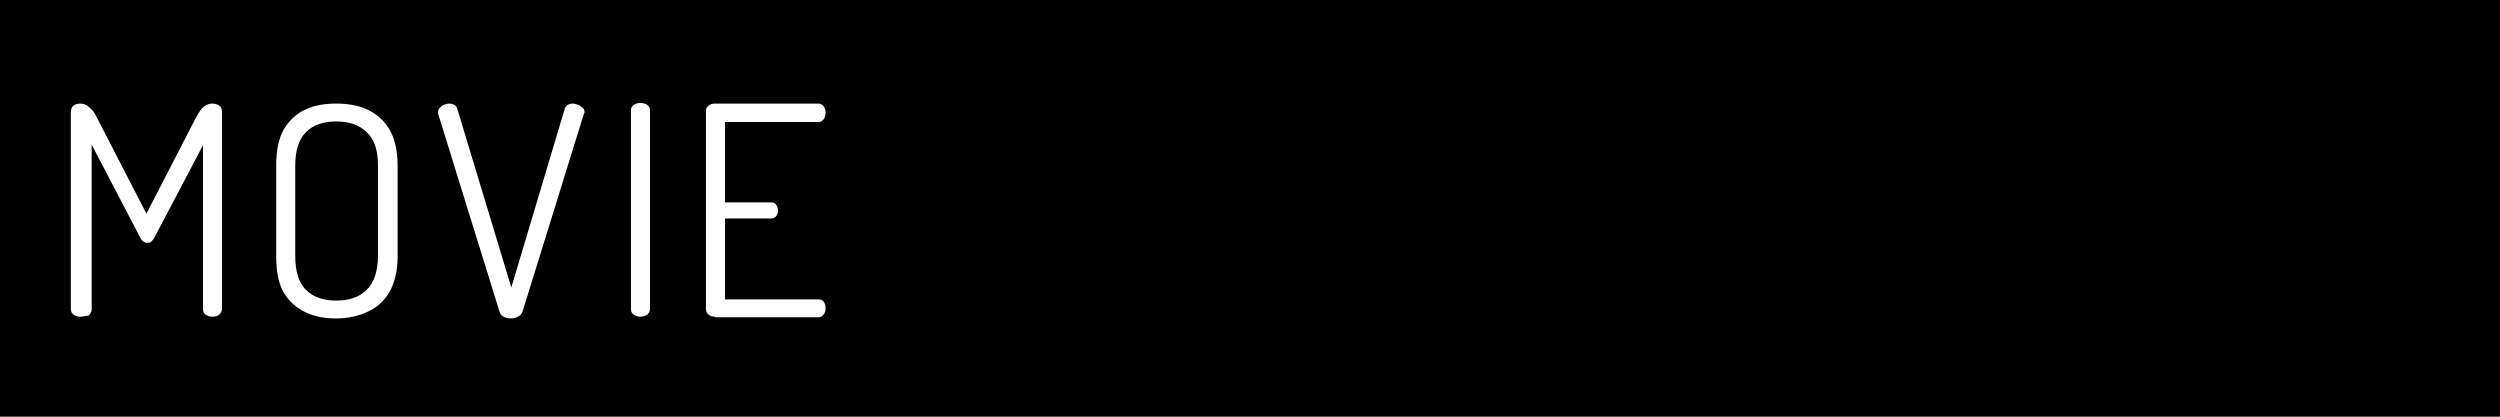
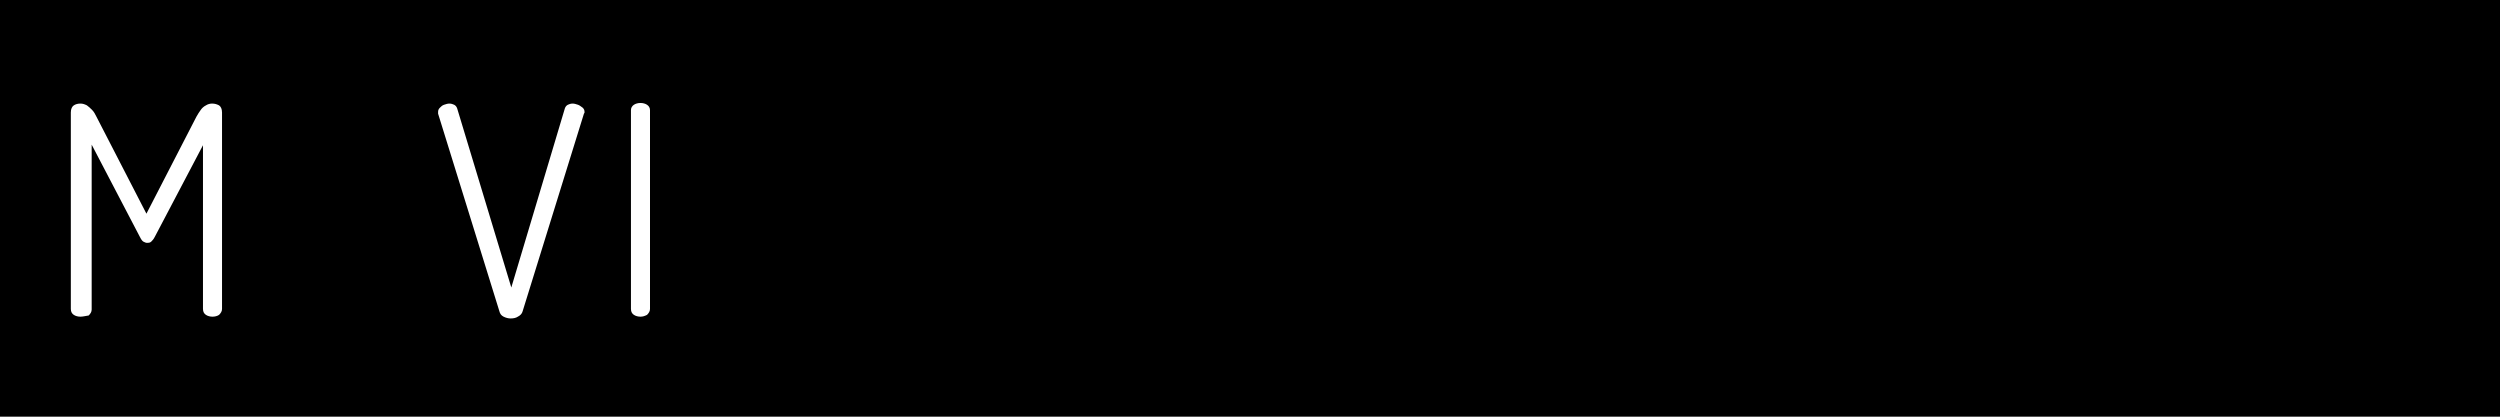
<svg xmlns="http://www.w3.org/2000/svg" version="1.1" id="レイヤー_1" x="0px" y="0px" viewBox="0 0 420 70" style="enable-background:new 0 0 420 70;" xml:space="preserve">
  <style type="text/css">
	.st0{fill-rule:evenodd;clip-rule:evenodd;}
	.st1{display:none;}
	.st2{display:inline;fill:#FFFFFF;}
	.st3{fill:#FFFFFF;}
</style>
  <g>
    <path class="st0" d="M0,0h420v70H0V0z" />
    <g class="st1">
      <path class="st2" d="M25.5,52.1c1.6-0.7,2.8-1.8,3.7-3.3c0.9-1.5,1.3-3.4,1.3-5.7c0-1.9-0.3-3.5-0.9-4.8c-0.6-1.2-1.4-2.2-2.3-3    c-1-0.8-2-1.4-3.2-1.9s-2.3-1-3.5-1.4c-1.1-0.4-2.2-0.9-3.2-1.3c-1-0.5-1.8-1.1-2.4-1.9c-0.6-0.8-0.9-1.8-0.9-3.1    c0-1.5,0.3-2.6,1-3.4s1.6-1.4,2.7-1.7c1.1-0.3,2.2-0.5,3.4-0.5c1.4,0,2.6,0.2,3.5,0.5s1.6,0.6,2.1,0.9S27.7,22,28,22    c0.3,0,0.6-0.1,0.8-0.3c0.2-0.2,0.4-0.5,0.5-0.7c0.1-0.3,0.2-0.5,0.2-0.8c0-0.5-0.3-0.9-0.8-1.2c-0.5-0.4-1.2-0.7-2-0.9    c-0.8-0.3-1.7-0.5-2.7-0.6s-1.9-0.2-2.8-0.2c-1.1,0-2.3,0.1-3.5,0.4s-2.3,0.7-3.4,1.4c-1,0.6-1.9,1.5-2.5,2.7    c-0.7,1.1-1,2.6-1,4.4c0,1.7,0.3,3.1,0.9,4.2c0.6,1.1,1.4,2,2.4,2.6c1,0.7,2,1.2,3.2,1.7c1.2,0.4,2.3,0.9,3.5,1.3    c1.1,0.4,2.2,1,3.2,1.6s1.7,1.4,2.3,2.3c0.6,1,0.9,2.2,0.9,3.8c0,1.5-0.3,2.7-0.9,3.7s-1.4,1.7-2.5,2.2s-2.4,0.8-4,0.8    c-1.5,0-2.8-0.2-3.7-0.6c-1-0.4-1.7-0.9-2.3-1.4s-1-1-1.4-1.4c-0.3-0.4-0.7-0.6-1-0.6c-0.2,0-0.5,0.1-0.7,0.3s-0.4,0.4-0.6,0.7    C10,47.7,9.9,48,9.9,48.2c0,0.6,0.4,1.3,1.2,2.1s2,1.6,3.5,2.2c1.5,0.6,3.3,0.9,5.4,0.9C22.2,53.1,24,52.8,25.5,52.1z" />
      <path class="st2" d="M41.6,52.5c0.3-0.2,0.5-0.5,0.5-0.9V35.7h14.2v15.8c0,0.4,0.2,0.7,0.5,0.9s0.7,0.3,1.1,0.3    c0.4,0,0.8-0.1,1.1-0.3s0.5-0.5,0.5-0.9V18.4c0-0.4-0.2-0.7-0.5-0.9c-0.3-0.2-0.7-0.3-1.1-0.3c-0.4,0-0.8,0.1-1.1,0.3    c-0.3,0.2-0.5,0.5-0.5,0.9V33H42.1V18.4c0-0.4-0.2-0.7-0.5-0.9c-0.3-0.2-0.7-0.3-1.1-0.3c-0.4,0-0.8,0.1-1.1,0.3    c-0.3,0.2-0.5,0.5-0.5,0.9v33.2c0,0.4,0.2,0.7,0.5,0.9s0.7,0.3,1.1,0.3C40.9,52.8,41.3,52.7,41.6,52.5z" />
      <path class="st2" d="M84.1,52.1c1.5-0.7,2.8-1.8,3.7-3.3c0.9-1.5,1.4-3.6,1.4-6.1V27.6c0-2.5-0.5-4.5-1.4-6s-2.1-2.6-3.7-3.3    c-1.5-0.7-3.3-1-5.2-1c-1.9,0-3.7,0.3-5.2,1s-2.7,1.8-3.6,3.3s-1.4,3.5-1.4,6v15.1c0,2.5,0.5,4.6,1.4,6.1s2.1,2.6,3.7,3.3    c1.5,0.7,3.3,1,5.2,1C80.8,53.1,82.5,52.7,84.1,52.1z M73.8,48.3c-1.2-1.2-1.8-3.1-1.8-5.6V27.6c0-2.5,0.6-4.4,1.8-5.6    c1.2-1.2,2.9-1.8,5.1-1.8s3.9,0.6,5.2,1.8c1.2,1.2,1.9,3.1,1.9,5.6v15.1c0,2.6-0.6,4.4-1.9,5.6c-1.2,1.2-3,1.8-5.2,1.8    C76.7,50.1,75,49.5,73.8,48.3z" />
      <path class="st2" d="M101,52.5c0.3-0.2,0.5-0.5,0.5-0.9V38.4h7.1c1.9,0,3.6-0.3,5.2-1s2.8-1.8,3.7-3.3c0.9-1.5,1.4-3.5,1.4-6.1    v-0.5c0-2.5-0.4-4.5-1.3-6s-2.1-2.6-3.6-3.3c-1.5-0.7-3.3-1-5.2-1h-9c-0.4,0-0.8,0.2-1,0.4c-0.2,0.2-0.4,0.5-0.4,0.8v33.2    c0,0.4,0.2,0.7,0.5,0.9s0.7,0.3,1.1,0.3C100.2,52.8,100.6,52.7,101,52.5z M101.5,20.2h7.1c2.2,0,3.9,0.6,5.1,1.8    c1.2,1.2,1.8,3.1,1.8,5.6v0.6c0,2.5-0.6,4.4-1.8,5.6c-1.2,1.2-2.9,1.8-5.1,1.8h-7.1V20.2z" />
      <path class="st2" d="M141.6,52.5c0.3-0.2,0.5-0.5,0.5-0.9v-27l13.7,26.3c0.3,0.5,0.6,0.9,0.9,1.3c0.4,0.4,0.8,0.6,1.2,0.6    s0.8-0.1,1.1-0.3s0.5-0.5,0.5-0.9V18.4c0-0.4-0.2-0.7-0.5-0.9c-0.3-0.2-0.7-0.3-1.1-0.3c-0.4,0-0.8,0.1-1.1,0.3    c-0.3,0.2-0.5,0.5-0.5,0.9v27l-13.3-26c-0.2-0.4-0.4-0.8-0.7-1.1c-0.3-0.3-0.5-0.6-0.8-0.8c-0.3-0.2-0.6-0.3-1-0.3    s-0.8,0.1-1.1,0.3c-0.3,0.2-0.5,0.5-0.5,0.9v33.1c0,0.4,0.2,0.7,0.5,0.9s0.7,0.3,1.1,0.3C140.9,52.8,141.2,52.7,141.6,52.5z" />
      <path class="st2" d="M184,52.1c1.5-0.7,2.8-1.8,3.7-3.3s1.4-3.6,1.4-6.1V27.6c0-2.5-0.5-4.5-1.4-6s-2.1-2.6-3.7-3.3    c-1.5-0.7-3.3-1-5.2-1s-3.7,0.3-5.2,1s-2.7,1.8-3.6,3.3c-0.9,1.5-1.4,3.5-1.4,6v15.1c0,2.5,0.4,4.6,1.4,6.1    c0.9,1.5,2.1,2.6,3.7,3.3c1.5,0.7,3.3,1,5.2,1C180.8,53.1,182.5,52.7,184,52.1z M173.7,48.3c-1.2-1.2-1.8-3.1-1.8-5.6V27.6    c0-2.5,0.6-4.4,1.8-5.6s2.9-1.8,5.1-1.8c2.2,0,3.9,0.6,5.2,1.8c1.2,1.2,1.9,3.1,1.9,5.6v15.1c0,2.6-0.6,4.4-1.9,5.6    c-1.2,1.2-3,1.8-5.2,1.8S174.9,49.5,173.7,48.3z" />
      <path class="st2" d="M209.3,52.8c0.4-0.2,0.6-0.5,0.8-0.9l10.2-33c0-0.1,0.1-0.1,0.1-0.2v-0.1c0-0.3-0.1-0.5-0.3-0.7    s-0.5-0.4-0.8-0.5s-0.6-0.2-0.9-0.2c-0.3,0-0.5,0.1-0.8,0.2c-0.2,0.1-0.4,0.3-0.5,0.6l-9,29.9l-9-29.9c-0.1-0.3-0.3-0.5-0.5-0.6    s-0.5-0.2-0.8-0.2s-0.6,0.1-0.9,0.2c-0.3,0.1-0.5,0.3-0.7,0.5s-0.3,0.4-0.3,0.7c0,0.1,0,0.2,0,0.3l10.3,33    c0.1,0.4,0.3,0.7,0.7,0.9s0.8,0.3,1.2,0.3C208.6,53.1,209,53,209.3,52.8z" />
      <path class="st2" d="M247.1,52.8c0.4,0,0.7-0.2,0.9-0.5s0.3-0.6,0.3-1s-0.1-0.8-0.3-1.1s-0.5-0.4-0.9-0.4h-15.7V36.3h7.7    c0.4,0,0.7-0.1,0.9-0.4c0.2-0.3,0.3-0.6,0.3-0.9c0-0.4-0.1-0.7-0.3-1s-0.5-0.4-0.9-0.4h-7.7V20.2h15.7c0.4,0,0.7-0.2,0.9-0.5    s0.3-0.7,0.3-1.1c0-0.3-0.1-0.6-0.3-0.9s-0.5-0.5-0.9-0.5h-17.5c-0.4,0-0.7,0.1-1,0.3c-0.3,0.2-0.5,0.5-0.5,0.9v33.1    c0,0.4,0.2,0.7,0.5,0.9s0.6,0.3,1,0.3L247.1,52.8L247.1,52.8z" />
-       <path class="st2" d="M273.5,52.8c0.4,0,0.7-0.2,0.8-0.5c0.2-0.3,0.2-0.7,0.2-1c0-0.4-0.1-0.7-0.2-1c-0.2-0.3-0.4-0.5-0.8-0.5h-14    V18.4c0-0.4-0.2-0.7-0.5-0.9c-0.3-0.2-0.7-0.3-1.1-0.3s-0.8,0.1-1.1,0.3c-0.3,0.2-0.5,0.5-0.5,0.9v33.2c0,0.4,0.2,0.7,0.5,0.9    s0.6,0.3,1,0.3H273.5z" />
      <path class="st2" d="M288.1,52.5c0.3-0.2,0.5-0.5,0.5-0.9V20.2h8.2c0.4,0,0.7-0.2,0.9-0.5c0.2-0.3,0.3-0.7,0.3-1.1s-0.1-0.7-0.3-1    c-0.2-0.3-0.5-0.4-0.9-0.4h-19.7c-0.4,0-0.7,0.2-0.9,0.5c-0.2,0.3-0.3,0.7-0.3,1c0,0.4,0.1,0.7,0.3,1c0.2,0.3,0.5,0.5,0.9,0.5h8.3    v31.3c0,0.4,0.2,0.7,0.5,0.9s0.7,0.3,1.1,0.3C287.4,52.8,287.7,52.7,288.1,52.5z" />
      <path class="st2" d="M317.3,52.5c0.3-0.2,0.5-0.5,0.5-0.9V39.1c0-0.2,0-0.3,0.1-0.4l10.2-19.3c0.1-0.2,0.1-0.4,0.1-0.5    s0-0.3,0-0.4c0-0.3-0.1-0.5-0.3-0.7c-0.2-0.2-0.4-0.3-0.7-0.5c-0.3-0.1-0.5-0.2-0.8-0.2c-0.2,0-0.5,0.1-0.7,0.2    c-0.2,0.2-0.4,0.4-0.6,0.7L316,35.8L307,18c-0.2-0.3-0.4-0.6-0.6-0.7c-0.2-0.2-0.5-0.2-0.7-0.2c-0.3,0-0.5,0.1-0.8,0.2    s-0.5,0.3-0.7,0.5s-0.3,0.4-0.3,0.7c0,0.1,0,0.2,0,0.4c0,0.1,0.1,0.3,0.2,0.5l10.2,19.3c0,0.1,0,0.2,0,0.4v12.4    c0,0.4,0.2,0.7,0.5,0.9s0.7,0.3,1.1,0.3C316.6,52.8,317,52.7,317.3,52.5z" />
    </g>
  </g>
  <g>
    <path class="st3" d="M13.5,53.2c-0.4,0-0.8-0.1-1.1-0.3c-0.3-0.2-0.5-0.5-0.5-1v-33c0-0.6,0.2-1,0.5-1.2c0.3-0.2,0.7-0.3,1.1-0.3   c0.4,0,0.7,0.1,1.1,0.3c0.3,0.2,0.6,0.5,0.9,0.8c0.3,0.3,0.5,0.7,0.7,1.1l8.4,16.3L33,19.6c0.2-0.4,0.5-0.8,0.7-1.1   c0.2-0.3,0.5-0.6,0.9-0.8c0.3-0.2,0.7-0.3,1-0.3c0.5,0,0.8,0.1,1.2,0.3c0.3,0.2,0.5,0.6,0.5,1.2v33c0,0.4-0.2,0.7-0.5,1   c-0.3,0.2-0.7,0.3-1.1,0.3c-0.4,0-0.8-0.1-1.1-0.3c-0.3-0.2-0.5-0.5-0.5-1V24.4l-8.1,15.4c-0.2,0.4-0.4,0.6-0.6,0.8   c-0.2,0.2-0.5,0.2-0.7,0.2c-0.2,0-0.4-0.1-0.6-0.2c-0.2-0.1-0.4-0.4-0.6-0.8l-8.1-15.5v27.7c0,0.4-0.2,0.7-0.5,1   C14.3,53.1,13.9,53.2,13.5,53.2z" />
-     <path class="st3" d="M56.5,53.5c-1.9,0-3.6-0.3-5.1-1c-1.5-0.7-2.8-1.8-3.7-3.3c-0.9-1.5-1.3-3.6-1.3-6.1V27.8   c0-2.5,0.4-4.5,1.3-6.1c0.9-1.5,2.1-2.6,3.6-3.3s3.2-1,5.2-1c1.9,0,3.7,0.3,5.2,1c1.5,0.7,2.8,1.8,3.7,3.3c0.9,1.5,1.4,3.6,1.4,6.1   V43c0,2.5-0.5,4.6-1.4,6.1c-0.9,1.5-2.1,2.6-3.7,3.3C60.2,53.1,58.4,53.5,56.5,53.5z M56.5,50.5c2.2,0,3.9-0.6,5.1-1.8   c1.2-1.2,1.9-3.1,1.9-5.7V27.8c0-2.5-0.6-4.4-1.9-5.6c-1.2-1.2-3-1.8-5.1-1.8c-2.2,0-3.9,0.6-5.1,1.8c-1.2,1.2-1.8,3.1-1.8,5.6V43   c0,2.6,0.6,4.5,1.8,5.7C52.6,49.9,54.3,50.5,56.5,50.5z" />
    <path class="st3" d="M85.8,53.5c-0.4,0-0.8-0.1-1.2-0.3c-0.4-0.2-0.6-0.5-0.7-0.9L73.6,19.1c0-0.1,0-0.2,0-0.3   c0-0.3,0.1-0.5,0.3-0.7c0.2-0.2,0.4-0.4,0.7-0.5c0.3-0.1,0.6-0.2,0.9-0.2c0.3,0,0.6,0.1,0.8,0.2c0.2,0.1,0.4,0.3,0.5,0.6l9.1,30.1   l9-30.1c0.1-0.3,0.3-0.5,0.5-0.6c0.2-0.1,0.5-0.2,0.8-0.2s0.6,0.1,0.9,0.2c0.3,0.1,0.5,0.3,0.8,0.5c0.2,0.2,0.3,0.4,0.3,0.7   c0,0,0,0.1,0,0.1c0,0,0,0.1-0.1,0.2L87.8,52.3c-0.1,0.4-0.4,0.7-0.8,0.9C86.7,53.4,86.3,53.5,85.8,53.5z" />
    <path class="st3" d="M107.6,53.2c-0.4,0-0.8-0.1-1.1-0.3c-0.3-0.2-0.5-0.5-0.5-1V18.5c0-0.4,0.2-0.7,0.5-0.9   c0.3-0.2,0.7-0.3,1.1-0.3c0.4,0,0.8,0.1,1.1,0.3c0.3,0.2,0.5,0.5,0.5,0.9v33.4c0,0.4-0.2,0.7-0.5,1C108.3,53.1,108,53.2,107.6,53.2   z" />
-     <path class="st3" d="M120.1,53.2c-0.4,0-0.7-0.1-1-0.3c-0.3-0.2-0.5-0.5-0.5-1V18.6c0-0.4,0.2-0.7,0.5-0.9c0.3-0.2,0.6-0.3,1-0.3   h17.4c0.4,0,0.7,0.2,0.9,0.5c0.2,0.3,0.3,0.6,0.3,1c0,0.4-0.1,0.8-0.3,1.1c-0.2,0.3-0.5,0.5-0.9,0.5h-15.7v13.5h7.7   c0.4,0,0.7,0.1,0.9,0.4c0.2,0.3,0.3,0.6,0.3,1c0,0.3-0.1,0.6-0.3,0.9c-0.2,0.3-0.5,0.4-0.9,0.4h-7.7v13.6h15.7   c0.4,0,0.7,0.1,0.9,0.4c0.2,0.3,0.3,0.7,0.3,1.1c0,0.4-0.1,0.7-0.3,1c-0.2,0.3-0.5,0.5-0.9,0.5H120.1z" />
  </g>
</svg>